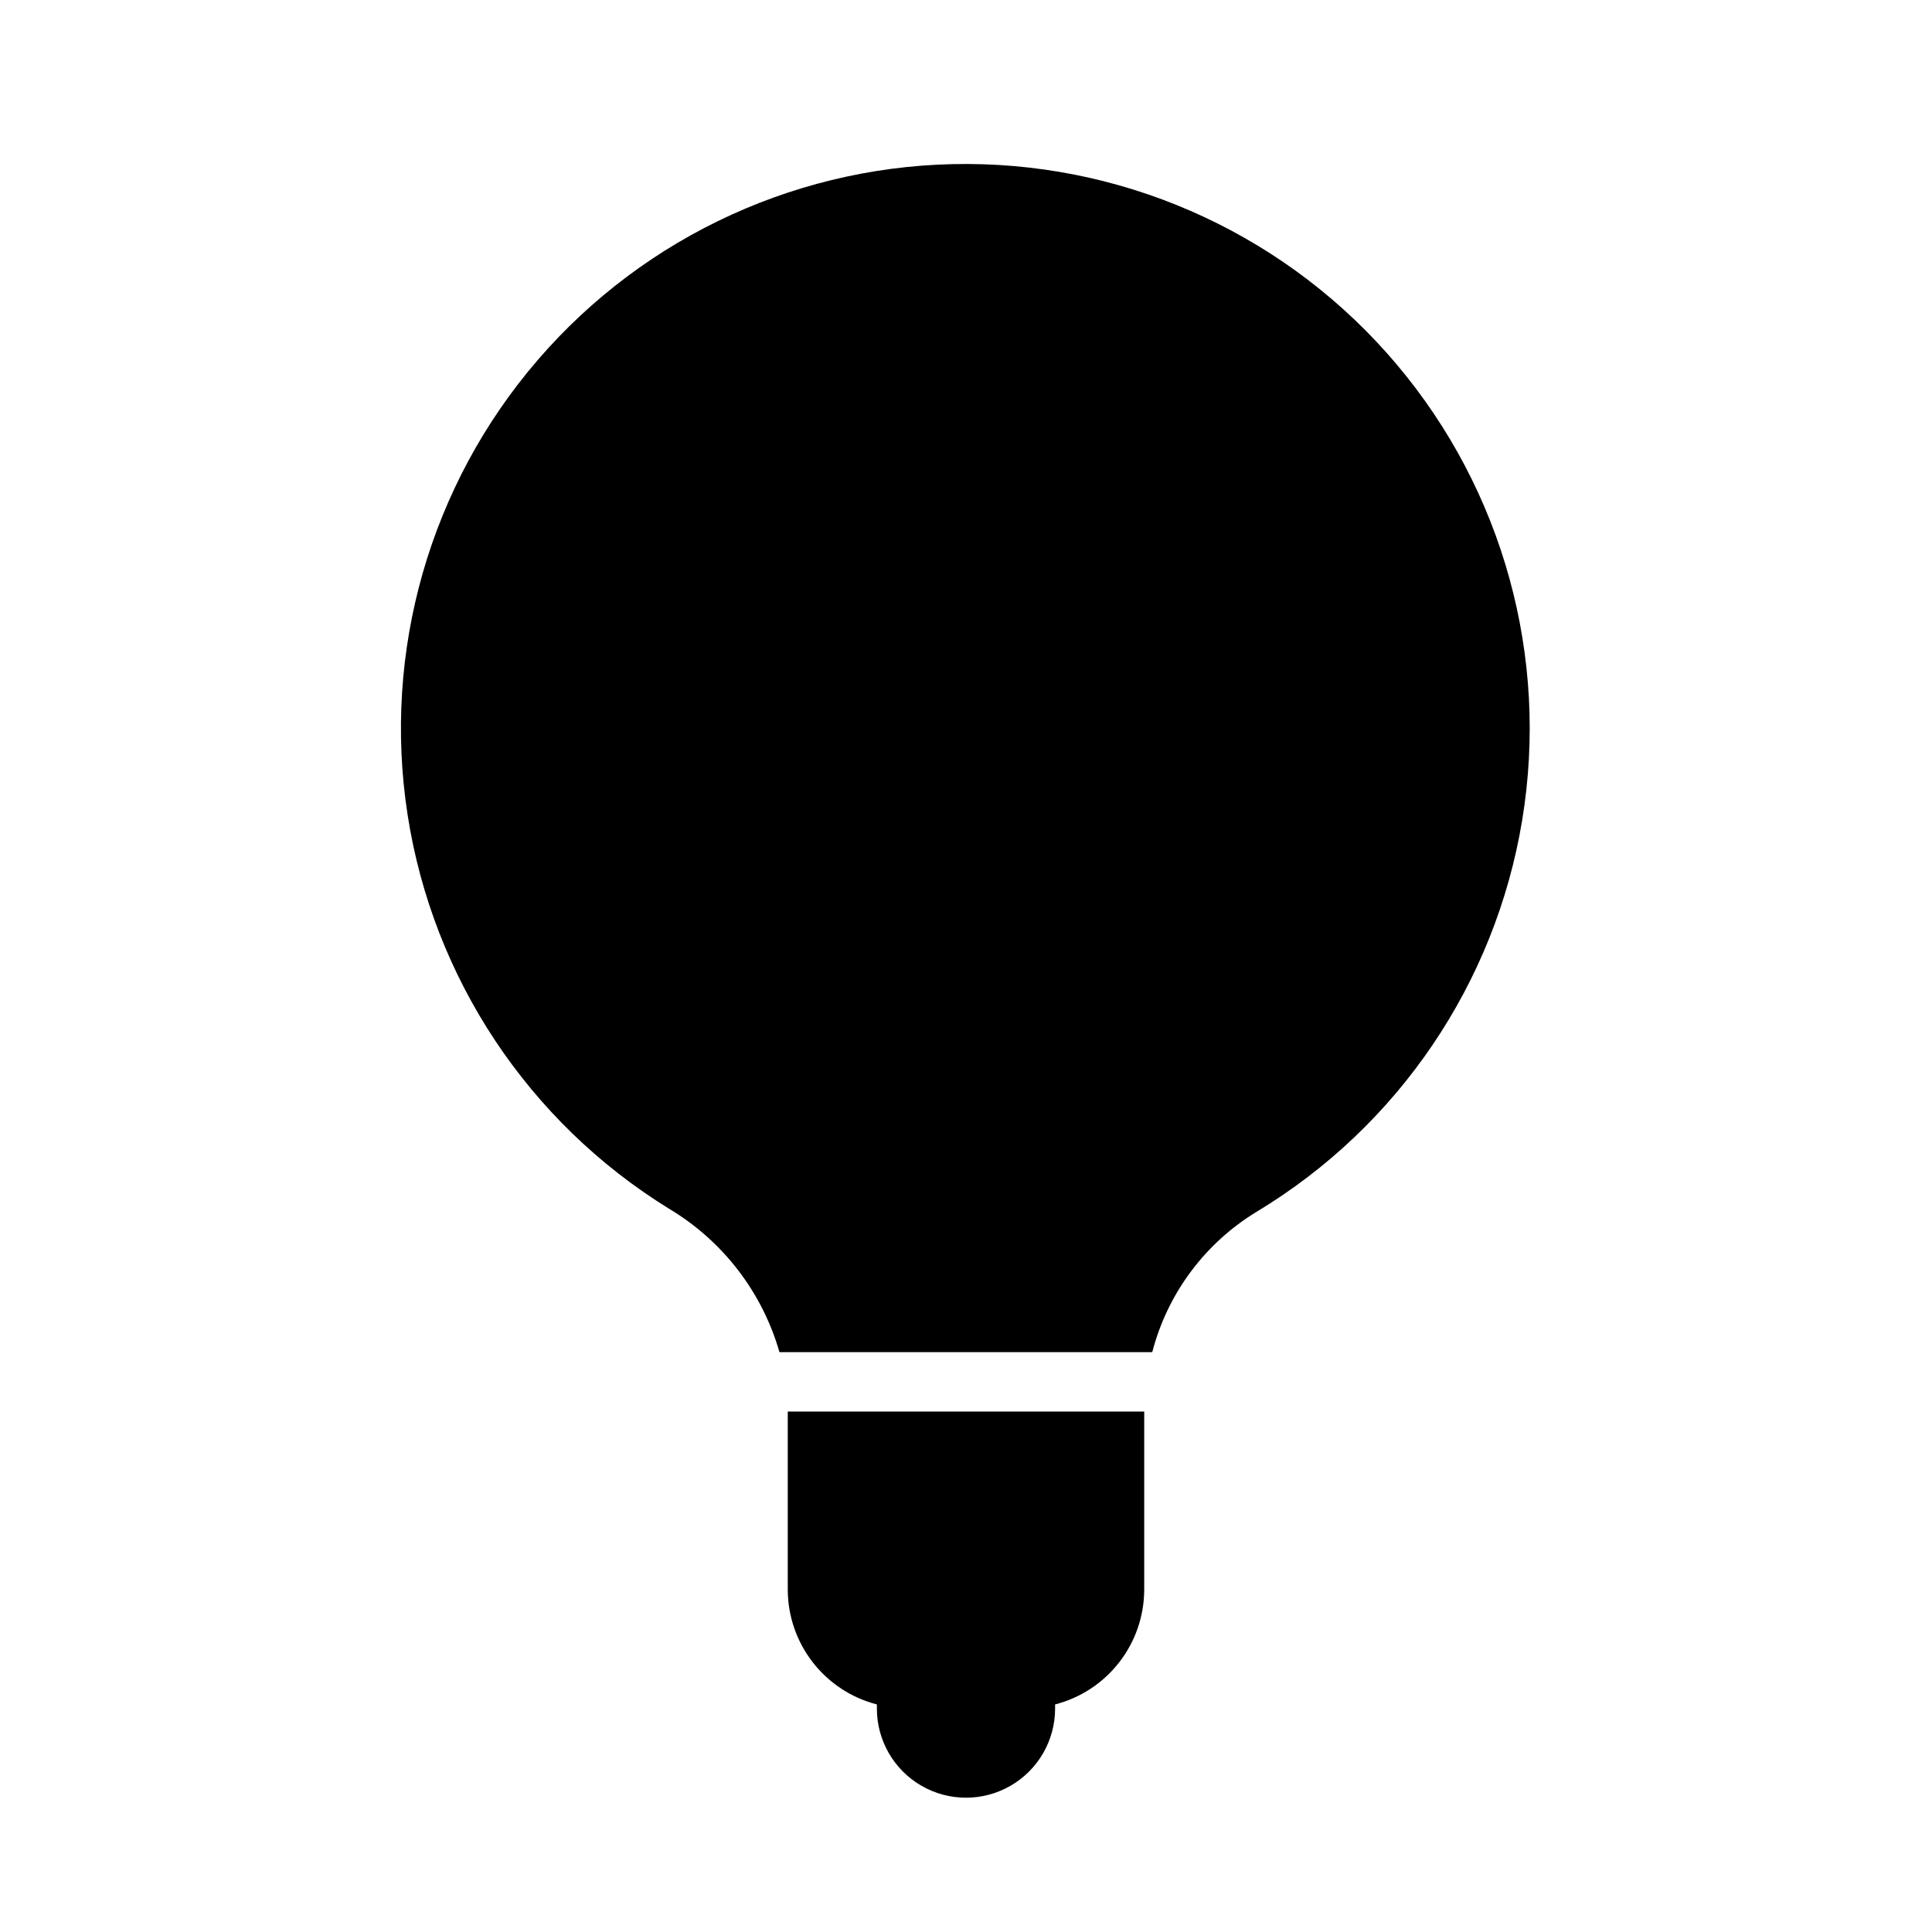
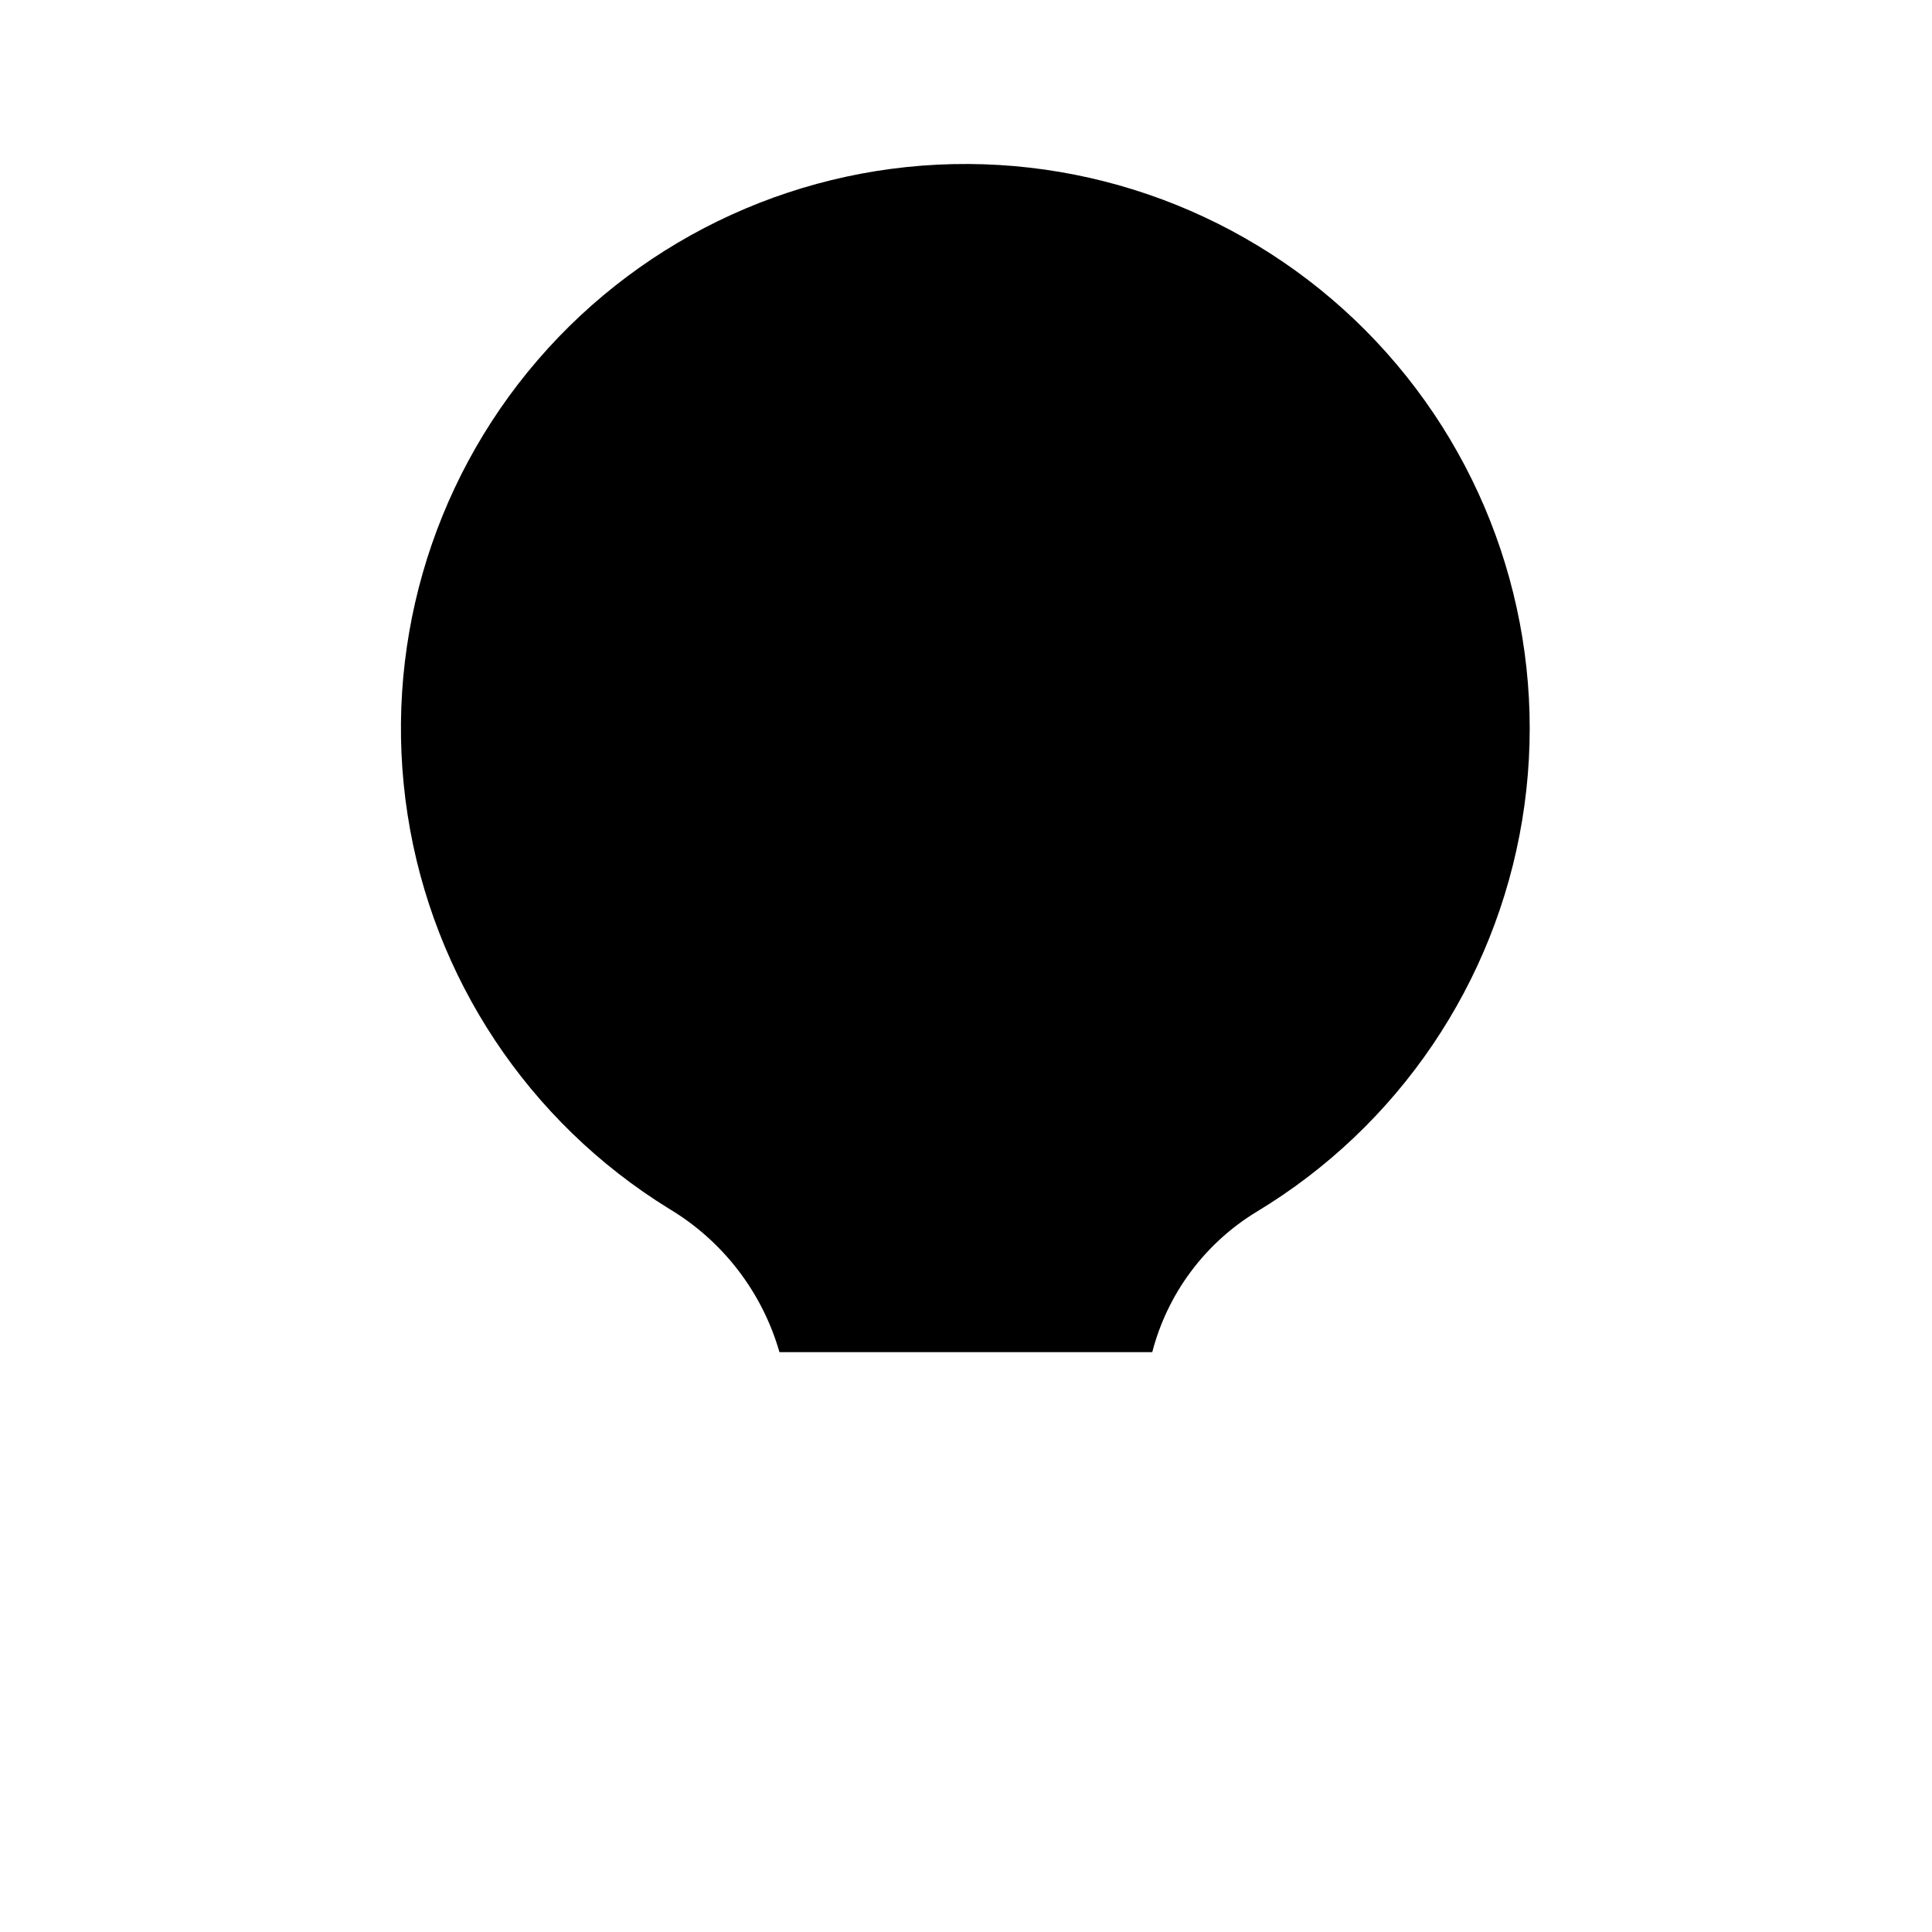
<svg xmlns="http://www.w3.org/2000/svg" fill="#000000" width="800px" height="800px" version="1.1" viewBox="144 144 512 512">
  <g>
    <path d="m477.07 465.1c37.496-22.617 63.199-60.531 70.324-103.74 7.129-43.203-5.039-87.363-33.289-120.82-28.246-33.461-69.738-52.859-113.53-53.082-43.789-0.219-85.477 18.758-114.06 51.934-28.586 33.172-41.195 77.207-34.508 120.48 6.688 43.277 32.008 81.449 69.273 104.44 14.238 8.496 24.707 22.09 29.285 38.023h98.793c4.031-15.551 13.977-28.91 27.711-37.234z" />
-     <path d="m447.23 565.31v-47.234h-94.465v47.234c0.023 6.961 2.352 13.723 6.625 19.219 4.273 5.5 10.25 9.426 16.992 11.164v1.105c0 8.434 4.5 16.23 11.809 20.449 7.305 4.219 16.309 4.219 23.613 0 7.309-4.219 11.809-12.016 11.809-20.449v-1.102-0.004c6.742-1.738 12.719-5.664 16.992-11.164 4.273-5.496 6.602-12.258 6.625-19.219z" />
  </g>
</svg>